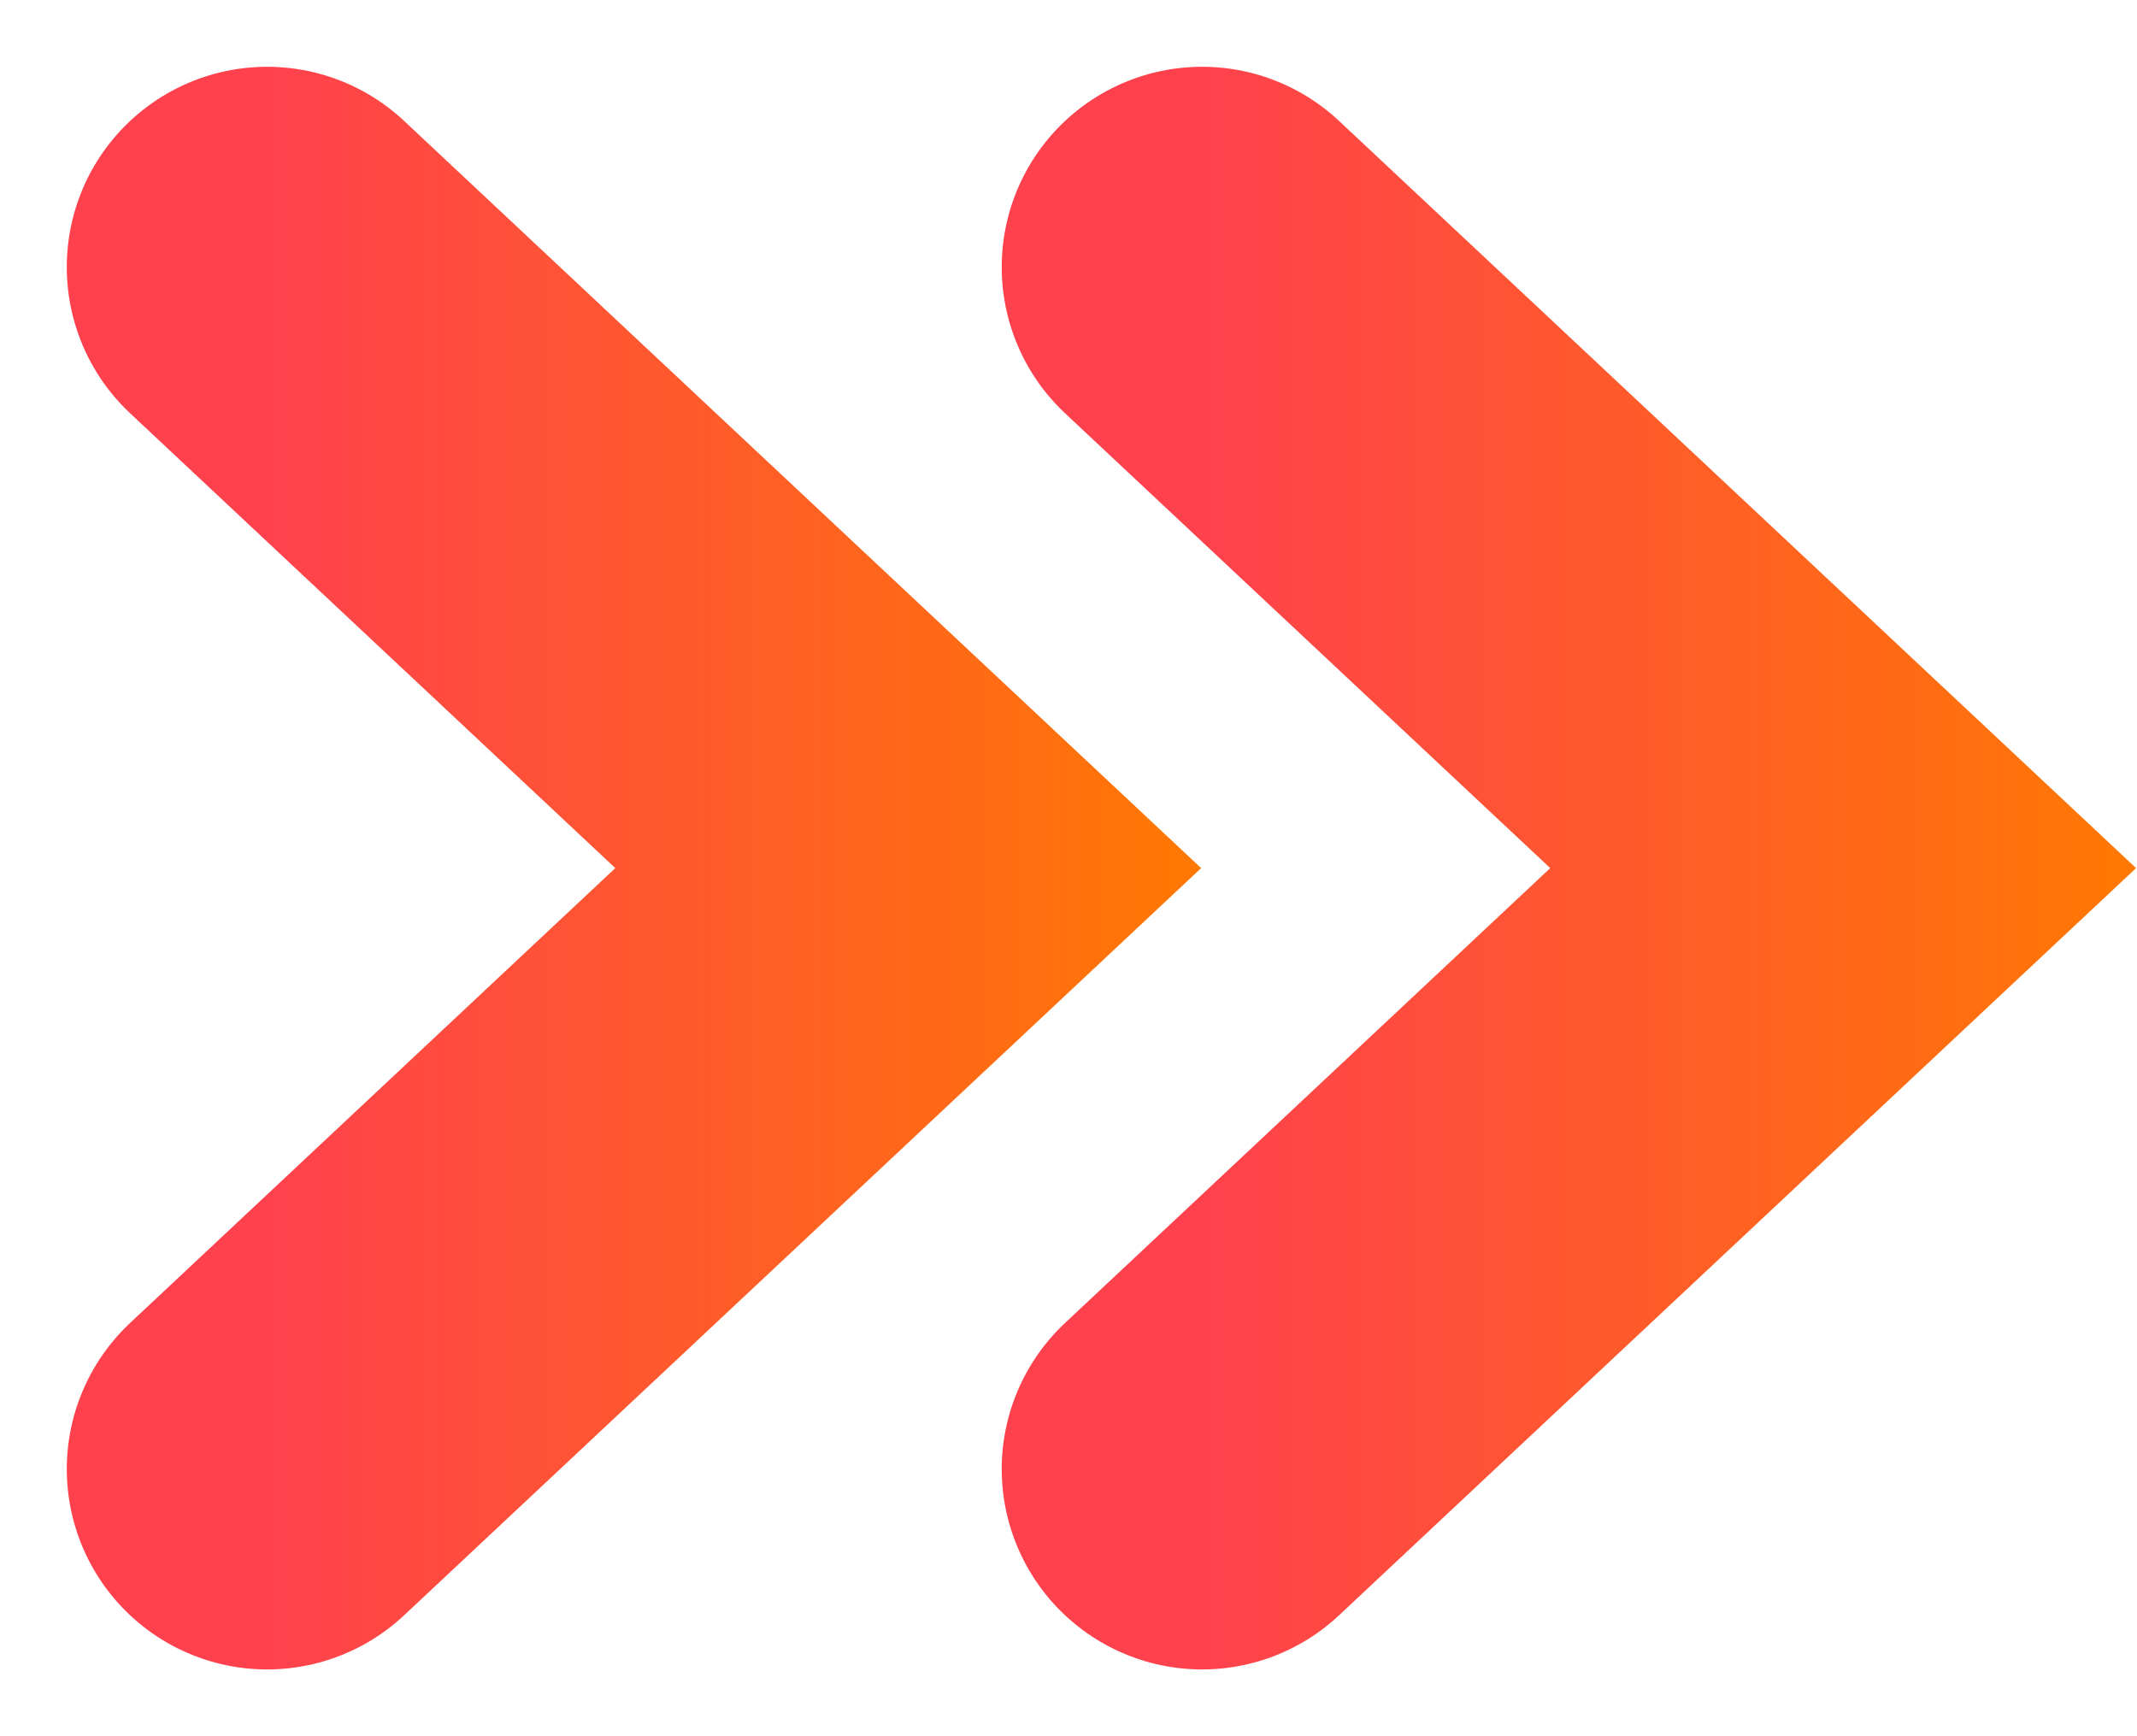
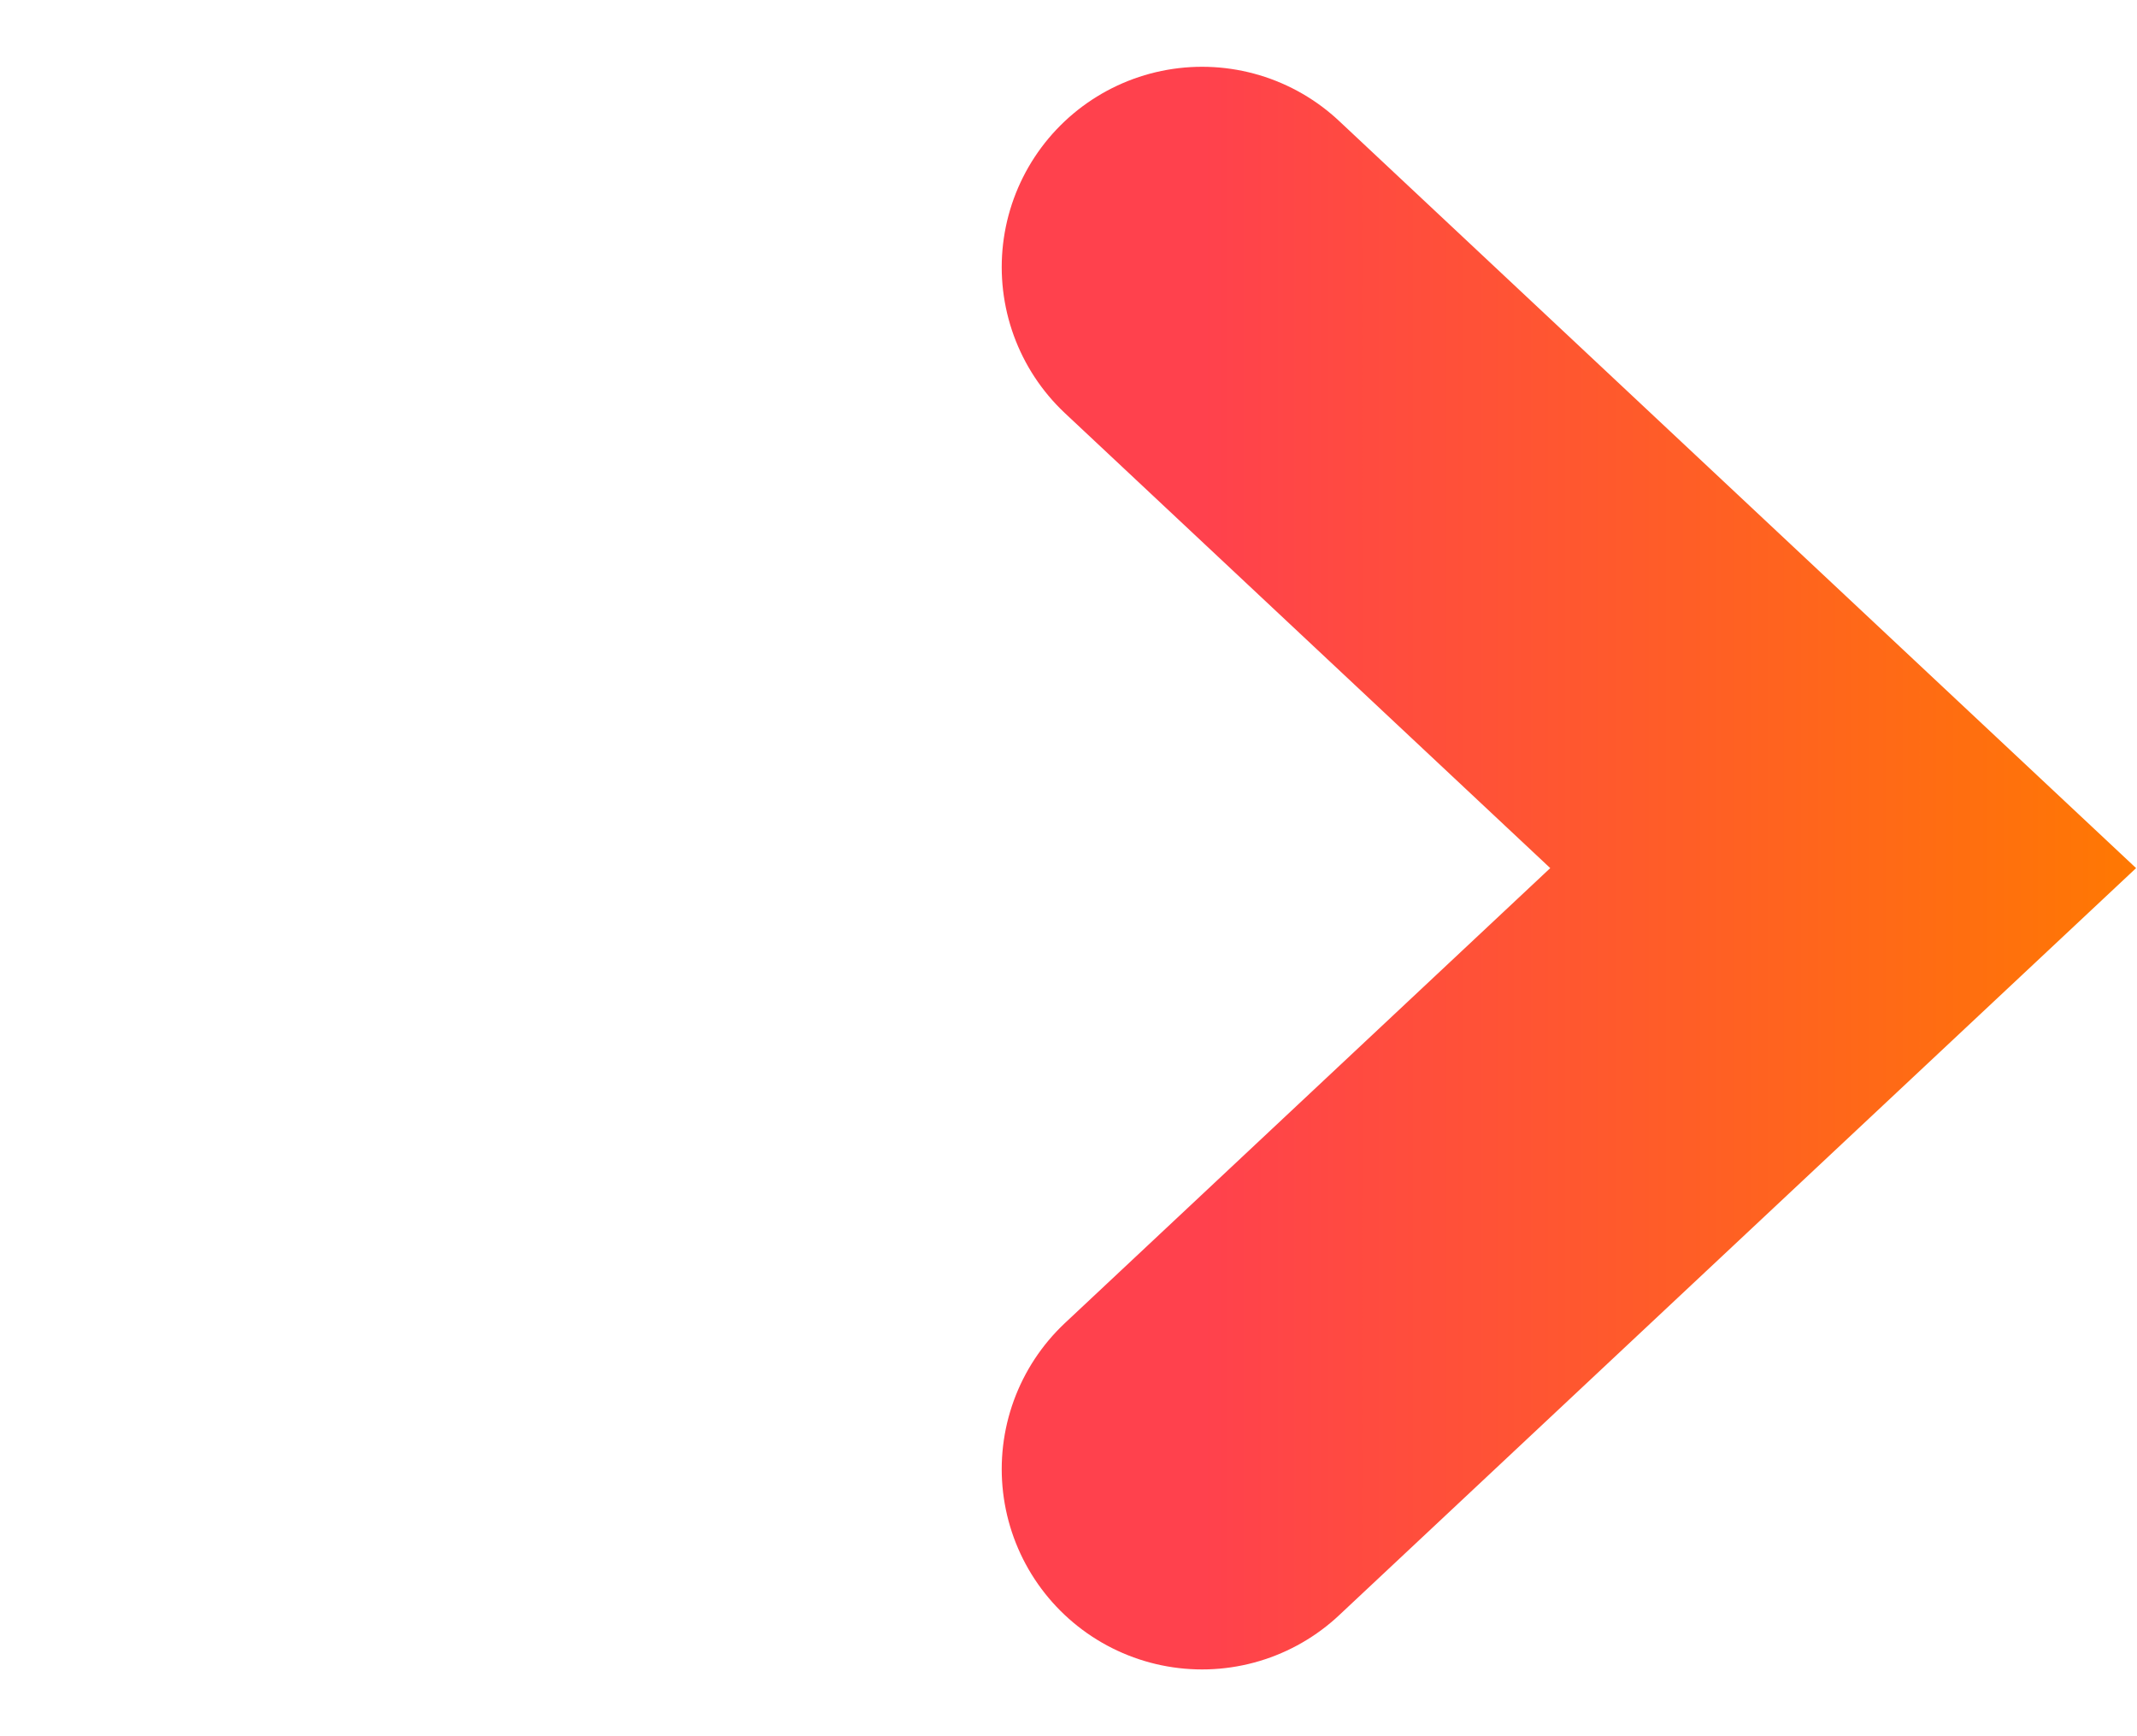
<svg xmlns="http://www.w3.org/2000/svg" width="16" height="13" viewBox="0 0 16 13" fill="none">
  <path d="M9 2L13.8 6.5L9 11" stroke="url(#paint0_linear)" stroke-width="3" stroke-linecap="round" />
-   <path d="M2 2L6.8 6.5L2 11" stroke="url(#paint1_linear)" stroke-width="3" stroke-linecap="round" />
  <defs>
    <linearGradient id="paint0_linear" x1="9" y1="5.6" x2="16.2" y2="5.6" gradientUnits="userSpaceOnUse">
      <stop stop-color="#FF414D" />
      <stop offset="1" stop-color="#FF7A00" />
    </linearGradient>
    <linearGradient id="paint1_linear" x1="2" y1="5.6" x2="9.2" y2="5.6" gradientUnits="userSpaceOnUse">
      <stop stop-color="#FF414D" />
      <stop offset="1" stop-color="#FF7A00" />
    </linearGradient>
  </defs>
</svg>